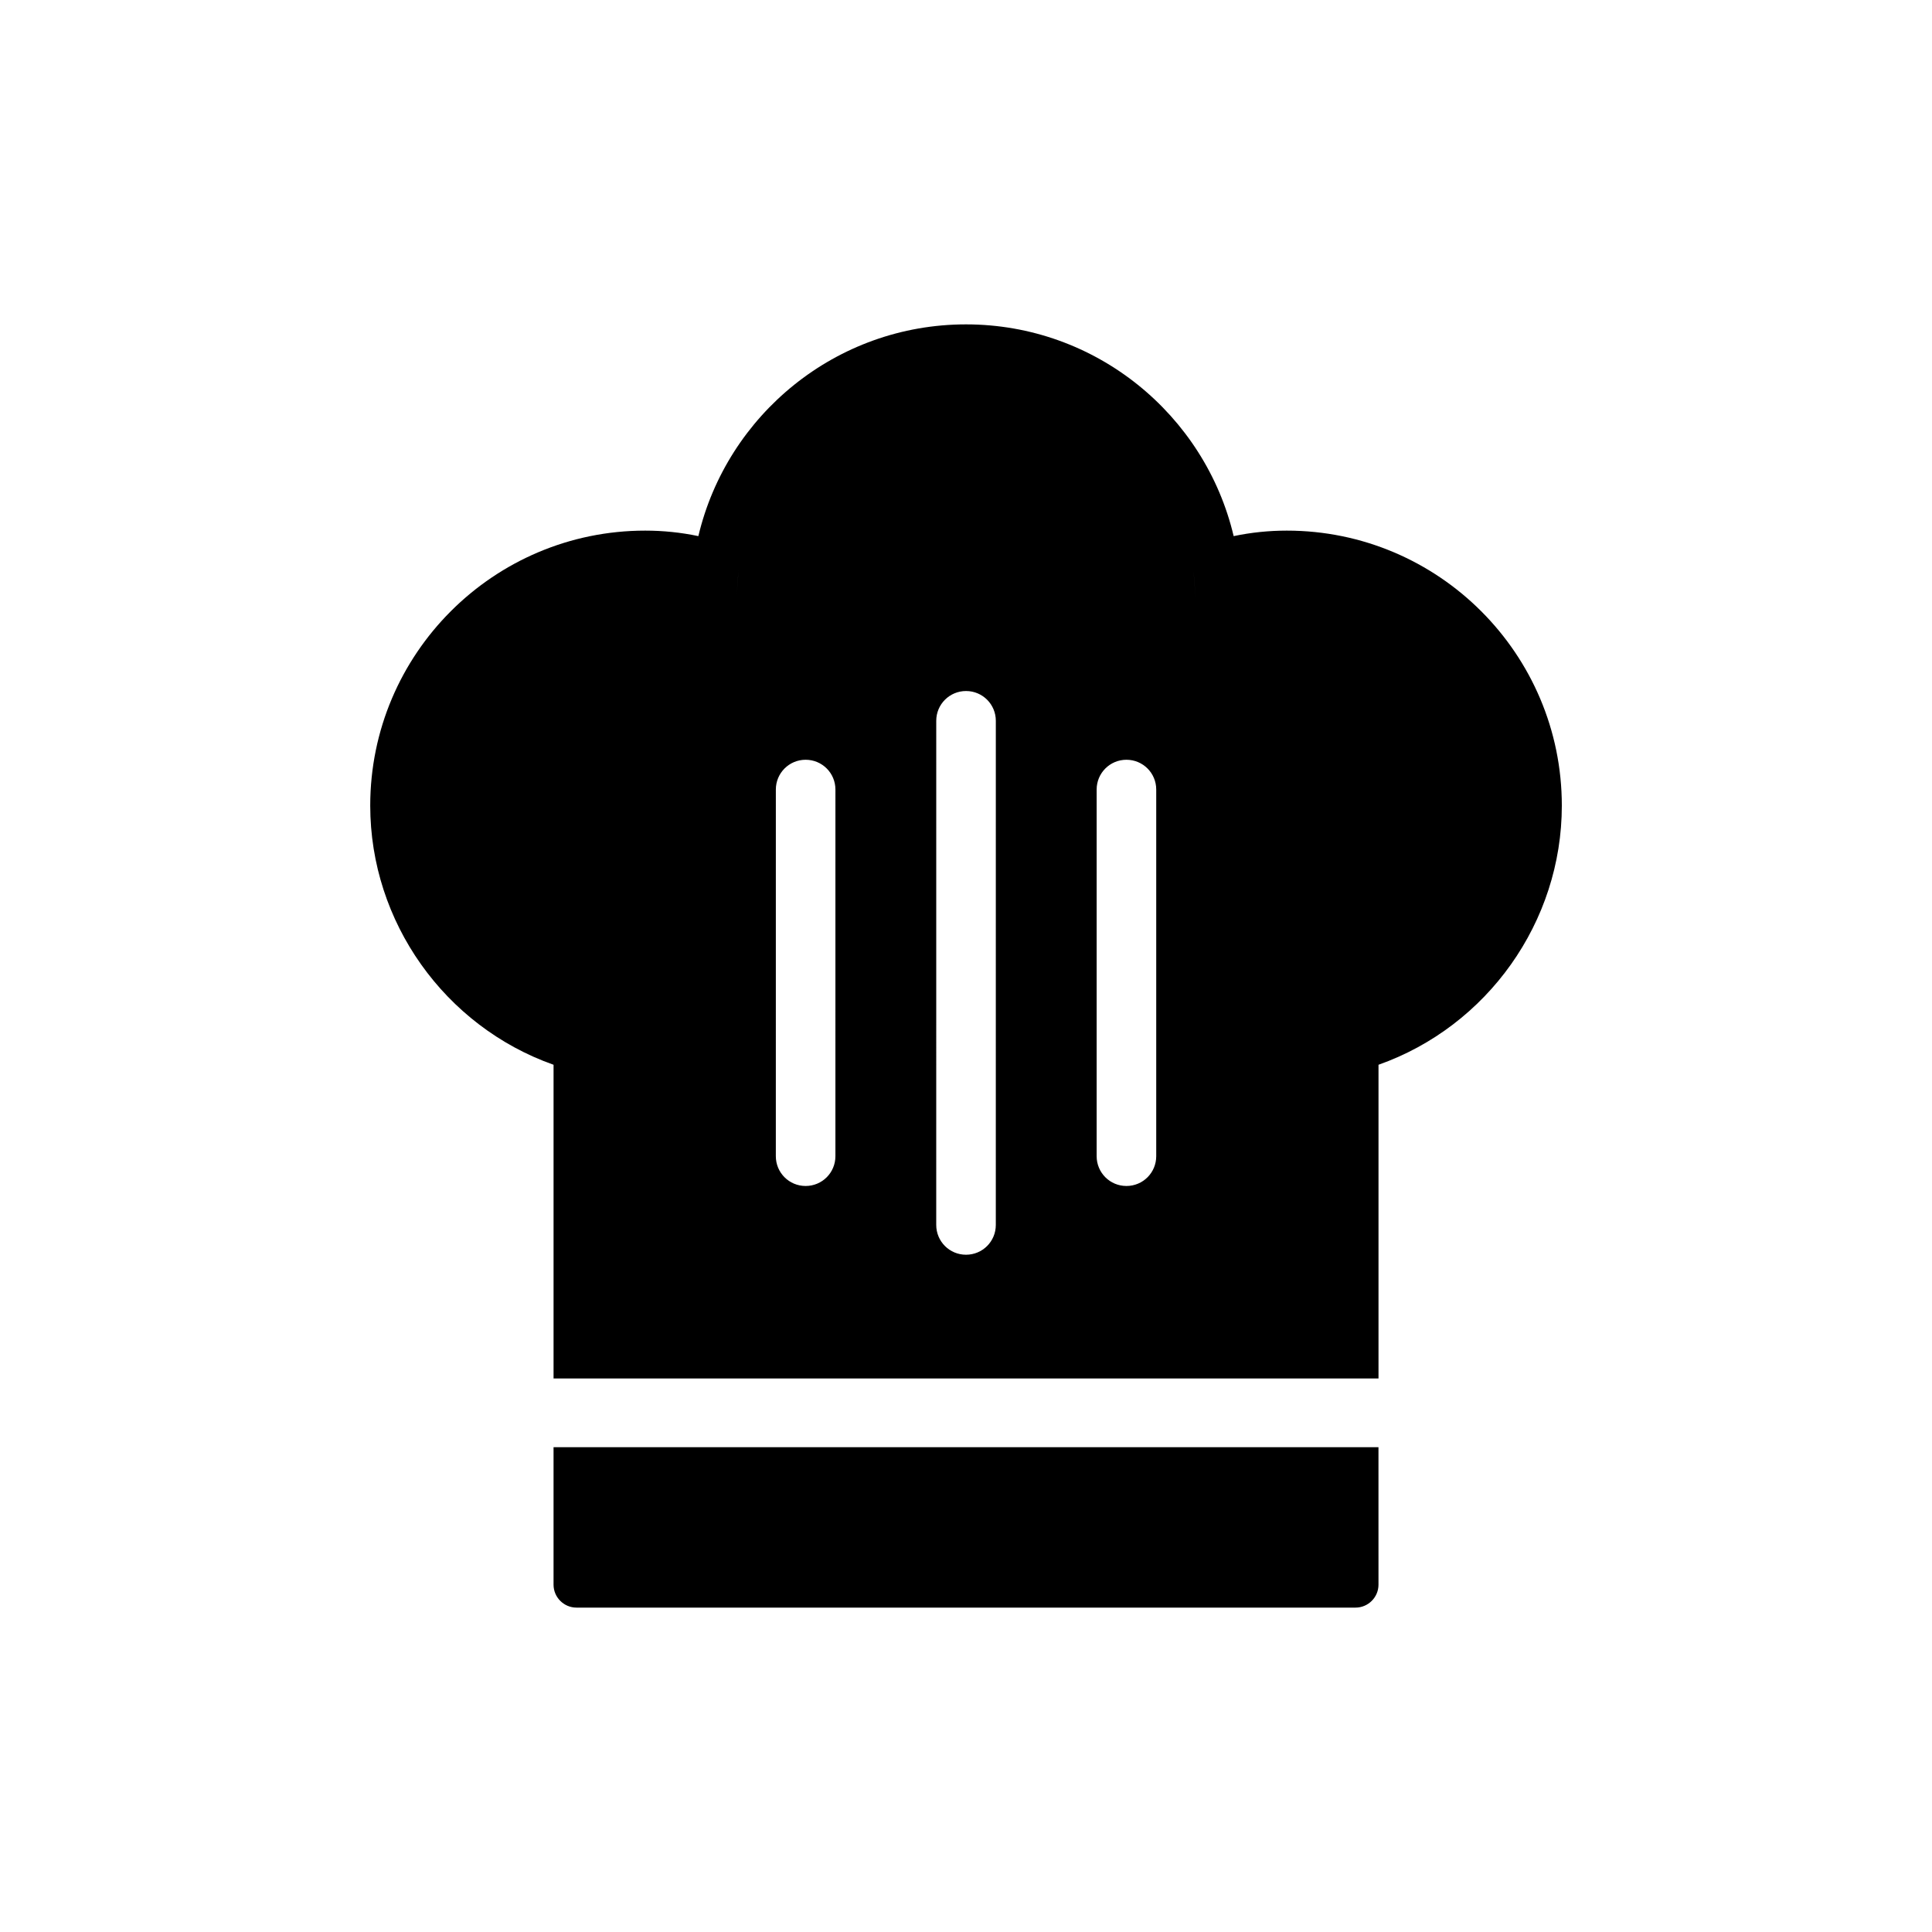
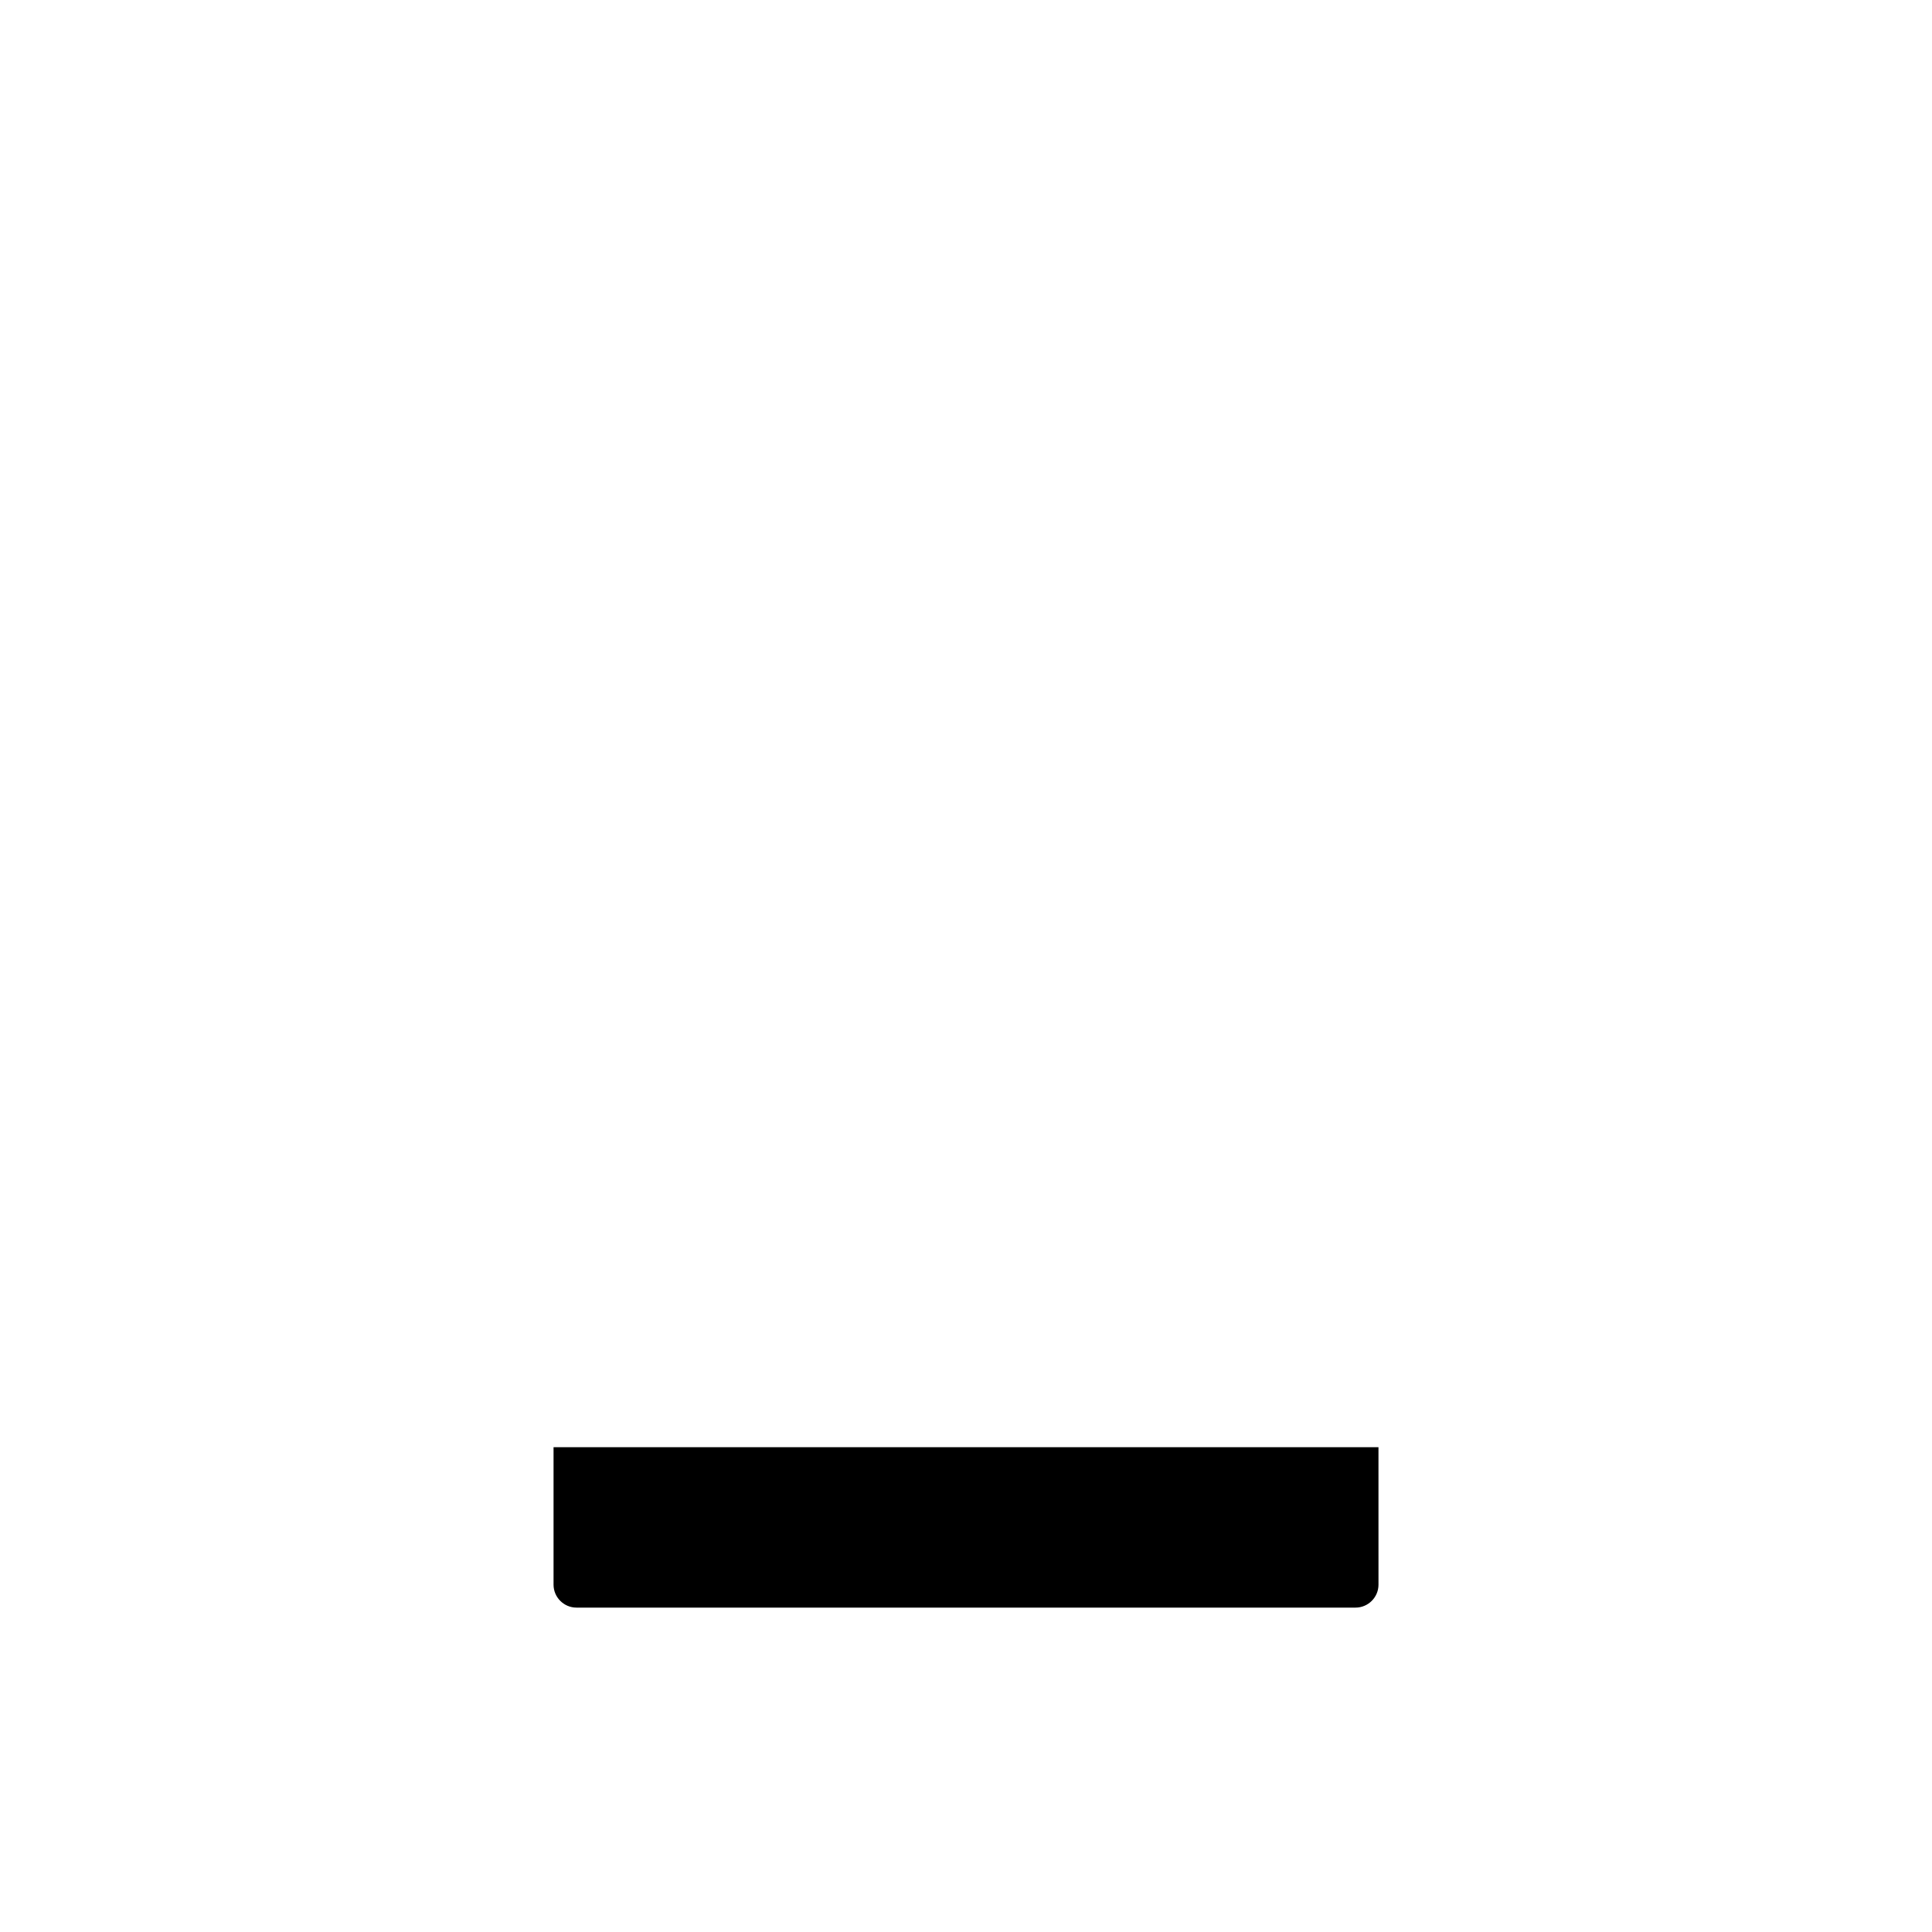
<svg xmlns="http://www.w3.org/2000/svg" fill="#000000" width="800px" height="800px" version="1.1" viewBox="144 144 512 512">
  <g>
-     <path d="m485.02 284.62c-4.738 0-9.473 0.484-14.086 1.457-7.59-32.125-36.5-56.113-70.93-56.113s-63.34 23.988-70.93 56.113c-4.613-0.973-9.348-1.457-14.086-1.457-40.203 0-72.871 32.672-72.871 72.871 0 30.848 19.734 58.48 48.582 68.684v83.137h218.62v-83.137c28.844-10.203 48.582-37.832 48.582-68.684-0.008-40.199-32.676-72.871-72.879-72.871zm-24.289 18.219c0-2.664-0.191-5.215-0.523-7.766 0.344 2.543 0.523 5.125 0.523 7.766zm-120.93-7.766c-0.332 2.551-0.523 5.098-0.523 7.766 0-2.641 0.18-5.223 0.523-7.766zm25.59 155.33c0 4.371-3.523 7.894-7.894 7.894-4.371 0-7.894-3.523-7.894-7.894l0.004-97.164c0-4.371 3.523-7.894 7.894-7.894 4.371 0 7.894 3.523 7.894 7.894zm42.508 18.219c0 4.371-3.523 7.894-7.894 7.894s-7.894-3.523-7.894-7.894l0.004-133.6c0-4.371 3.523-7.894 7.894-7.894s7.894 3.523 7.894 7.894zm42.512-18.219c0 4.371-3.523 7.894-7.894 7.894-4.371 0-7.894-3.523-7.894-7.894v-97.164c0-4.371 3.523-7.894 7.894-7.894 4.371 0 7.894 3.523 7.894 7.894z" />
    <path d="m302.84 527.52h-12.145v36.438c0 3.34 2.734 6.074 6.074 6.074h206.47c3.34 0 6.074-2.734 6.074-6.074l-0.004-36.438z" />
  </g>
</svg>